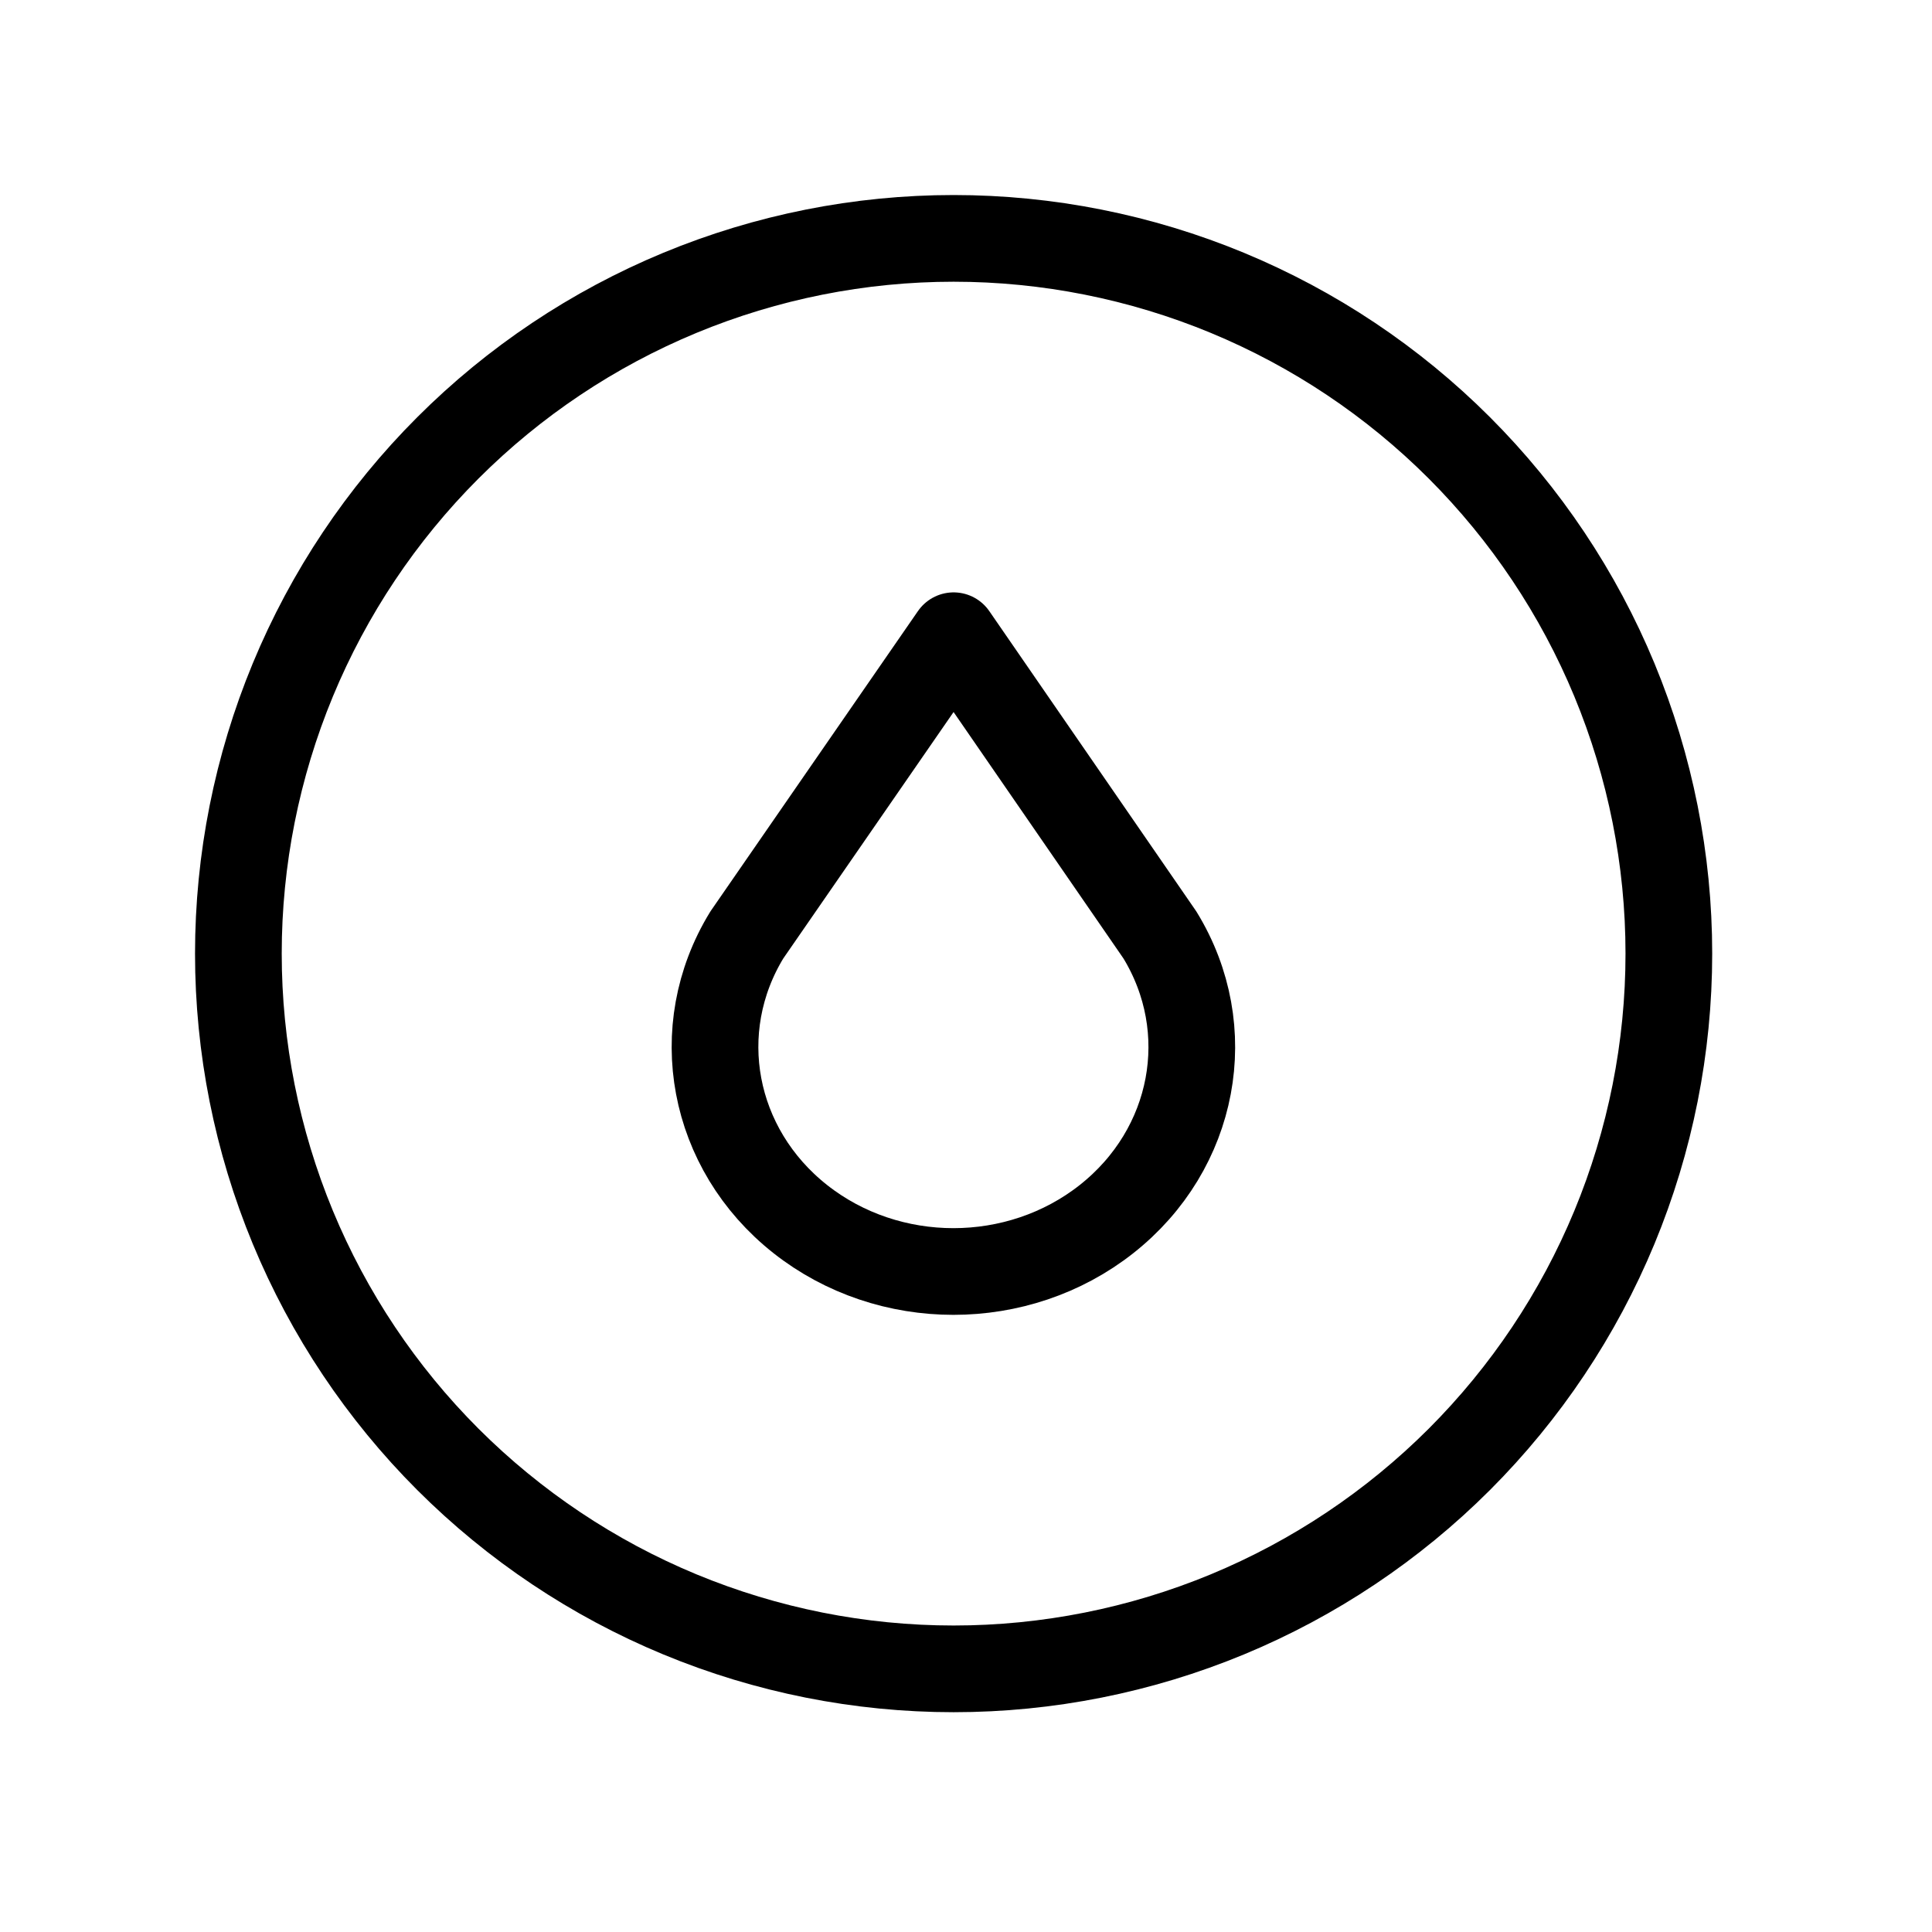
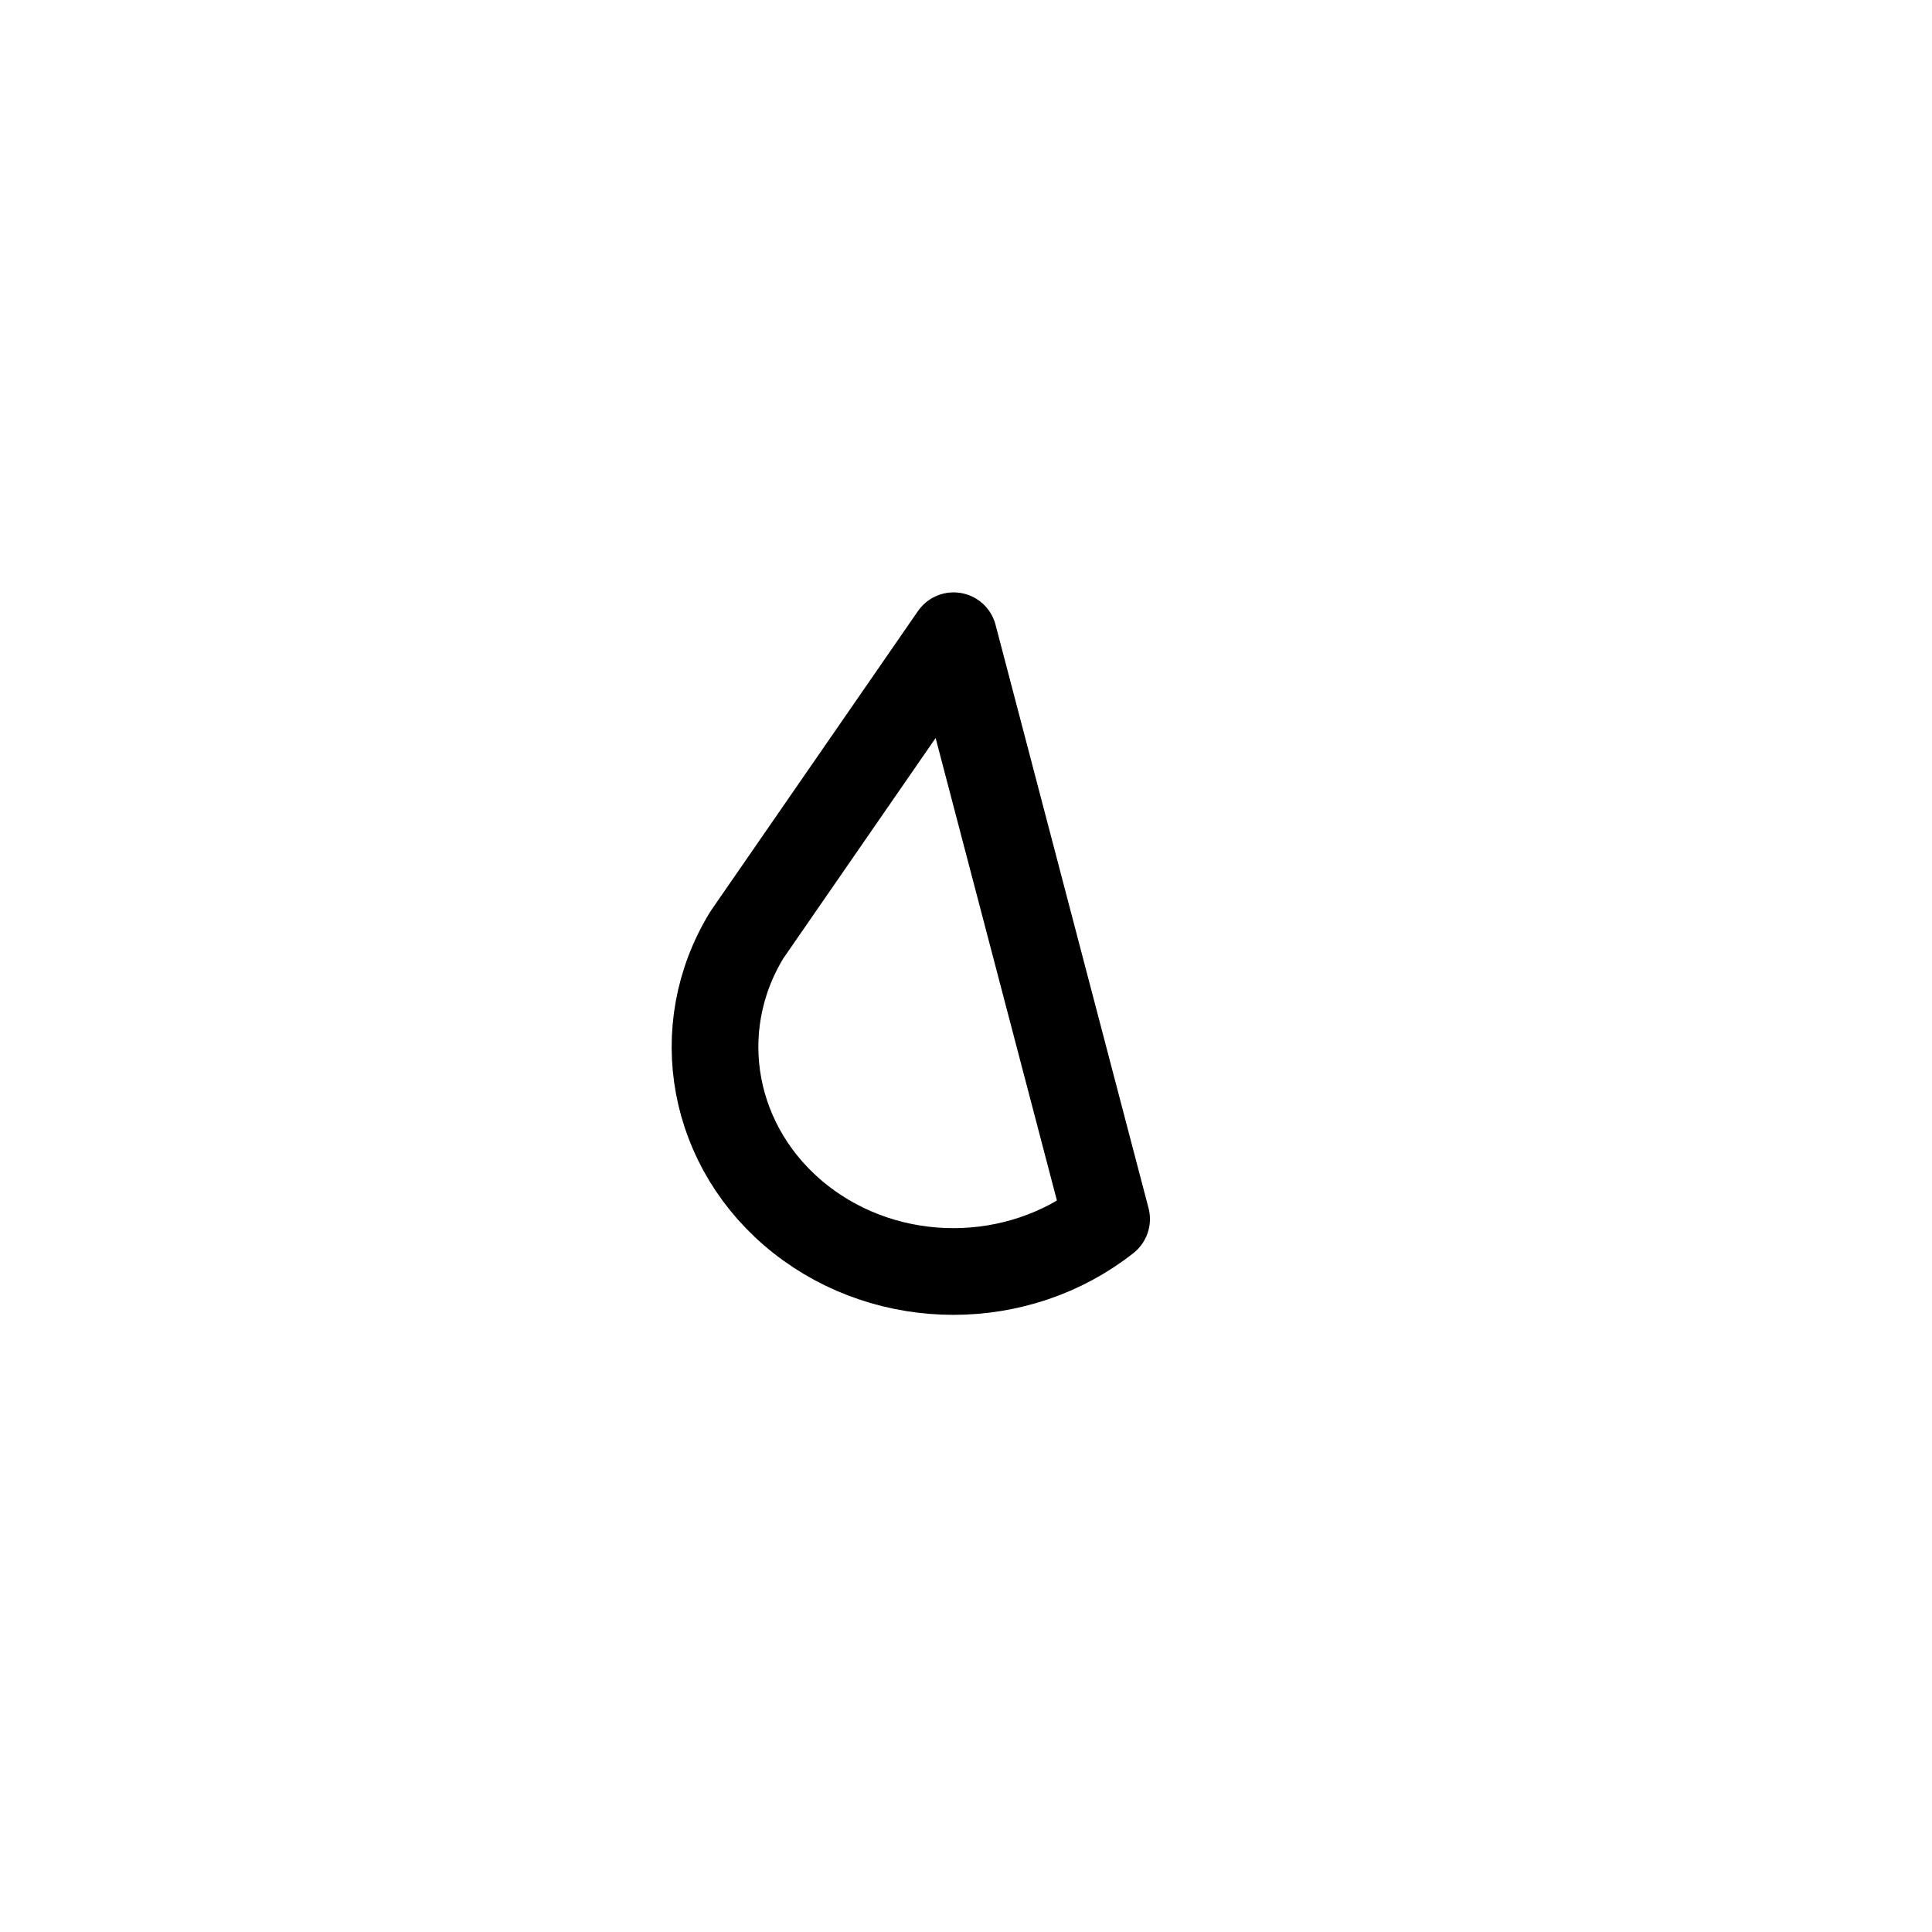
<svg xmlns="http://www.w3.org/2000/svg" width="39" height="39" viewBox="0 0 39 39" fill="none">
-   <path d="M16.154 24.608C17.943 26.02 20.549 26.02 22.338 24.608C24.127 23.196 24.581 20.777 23.414 18.873L19.25 12.833L15.076 18.873C13.911 20.777 14.365 23.195 16.154 24.608Z" stroke="black" stroke-width="1.75" stroke-linecap="round" stroke-linejoin="round" />
-   <path d="M4.812 19.25C4.812 21.146 5.186 23.023 5.911 24.775C6.637 26.527 7.7 28.118 9.041 29.459C10.382 30.799 11.973 31.863 13.725 32.589C15.477 33.314 17.354 33.688 19.25 33.688C21.146 33.688 23.023 33.314 24.775 32.589C26.527 31.863 28.118 30.799 29.459 29.459C30.799 28.118 31.863 26.527 32.589 24.775C33.314 23.023 33.688 21.146 33.688 19.25C33.688 17.354 33.314 15.477 32.589 13.725C31.863 11.973 30.799 10.382 29.459 9.041C28.118 7.7 26.527 6.637 24.775 5.911C23.023 5.186 21.146 4.812 19.25 4.812C17.354 4.812 15.477 5.186 13.725 5.911C11.973 6.637 10.382 7.7 9.041 9.041C7.7 10.382 6.637 11.973 5.911 13.725C5.186 15.477 4.812 17.354 4.812 19.25Z" stroke="black" stroke-width="1.75" stroke-linecap="round" stroke-linejoin="round" />
+   <path d="M16.154 24.608C17.943 26.02 20.549 26.02 22.338 24.608L19.25 12.833L15.076 18.873C13.911 20.777 14.365 23.195 16.154 24.608Z" stroke="black" stroke-width="1.75" stroke-linecap="round" stroke-linejoin="round" />
</svg>